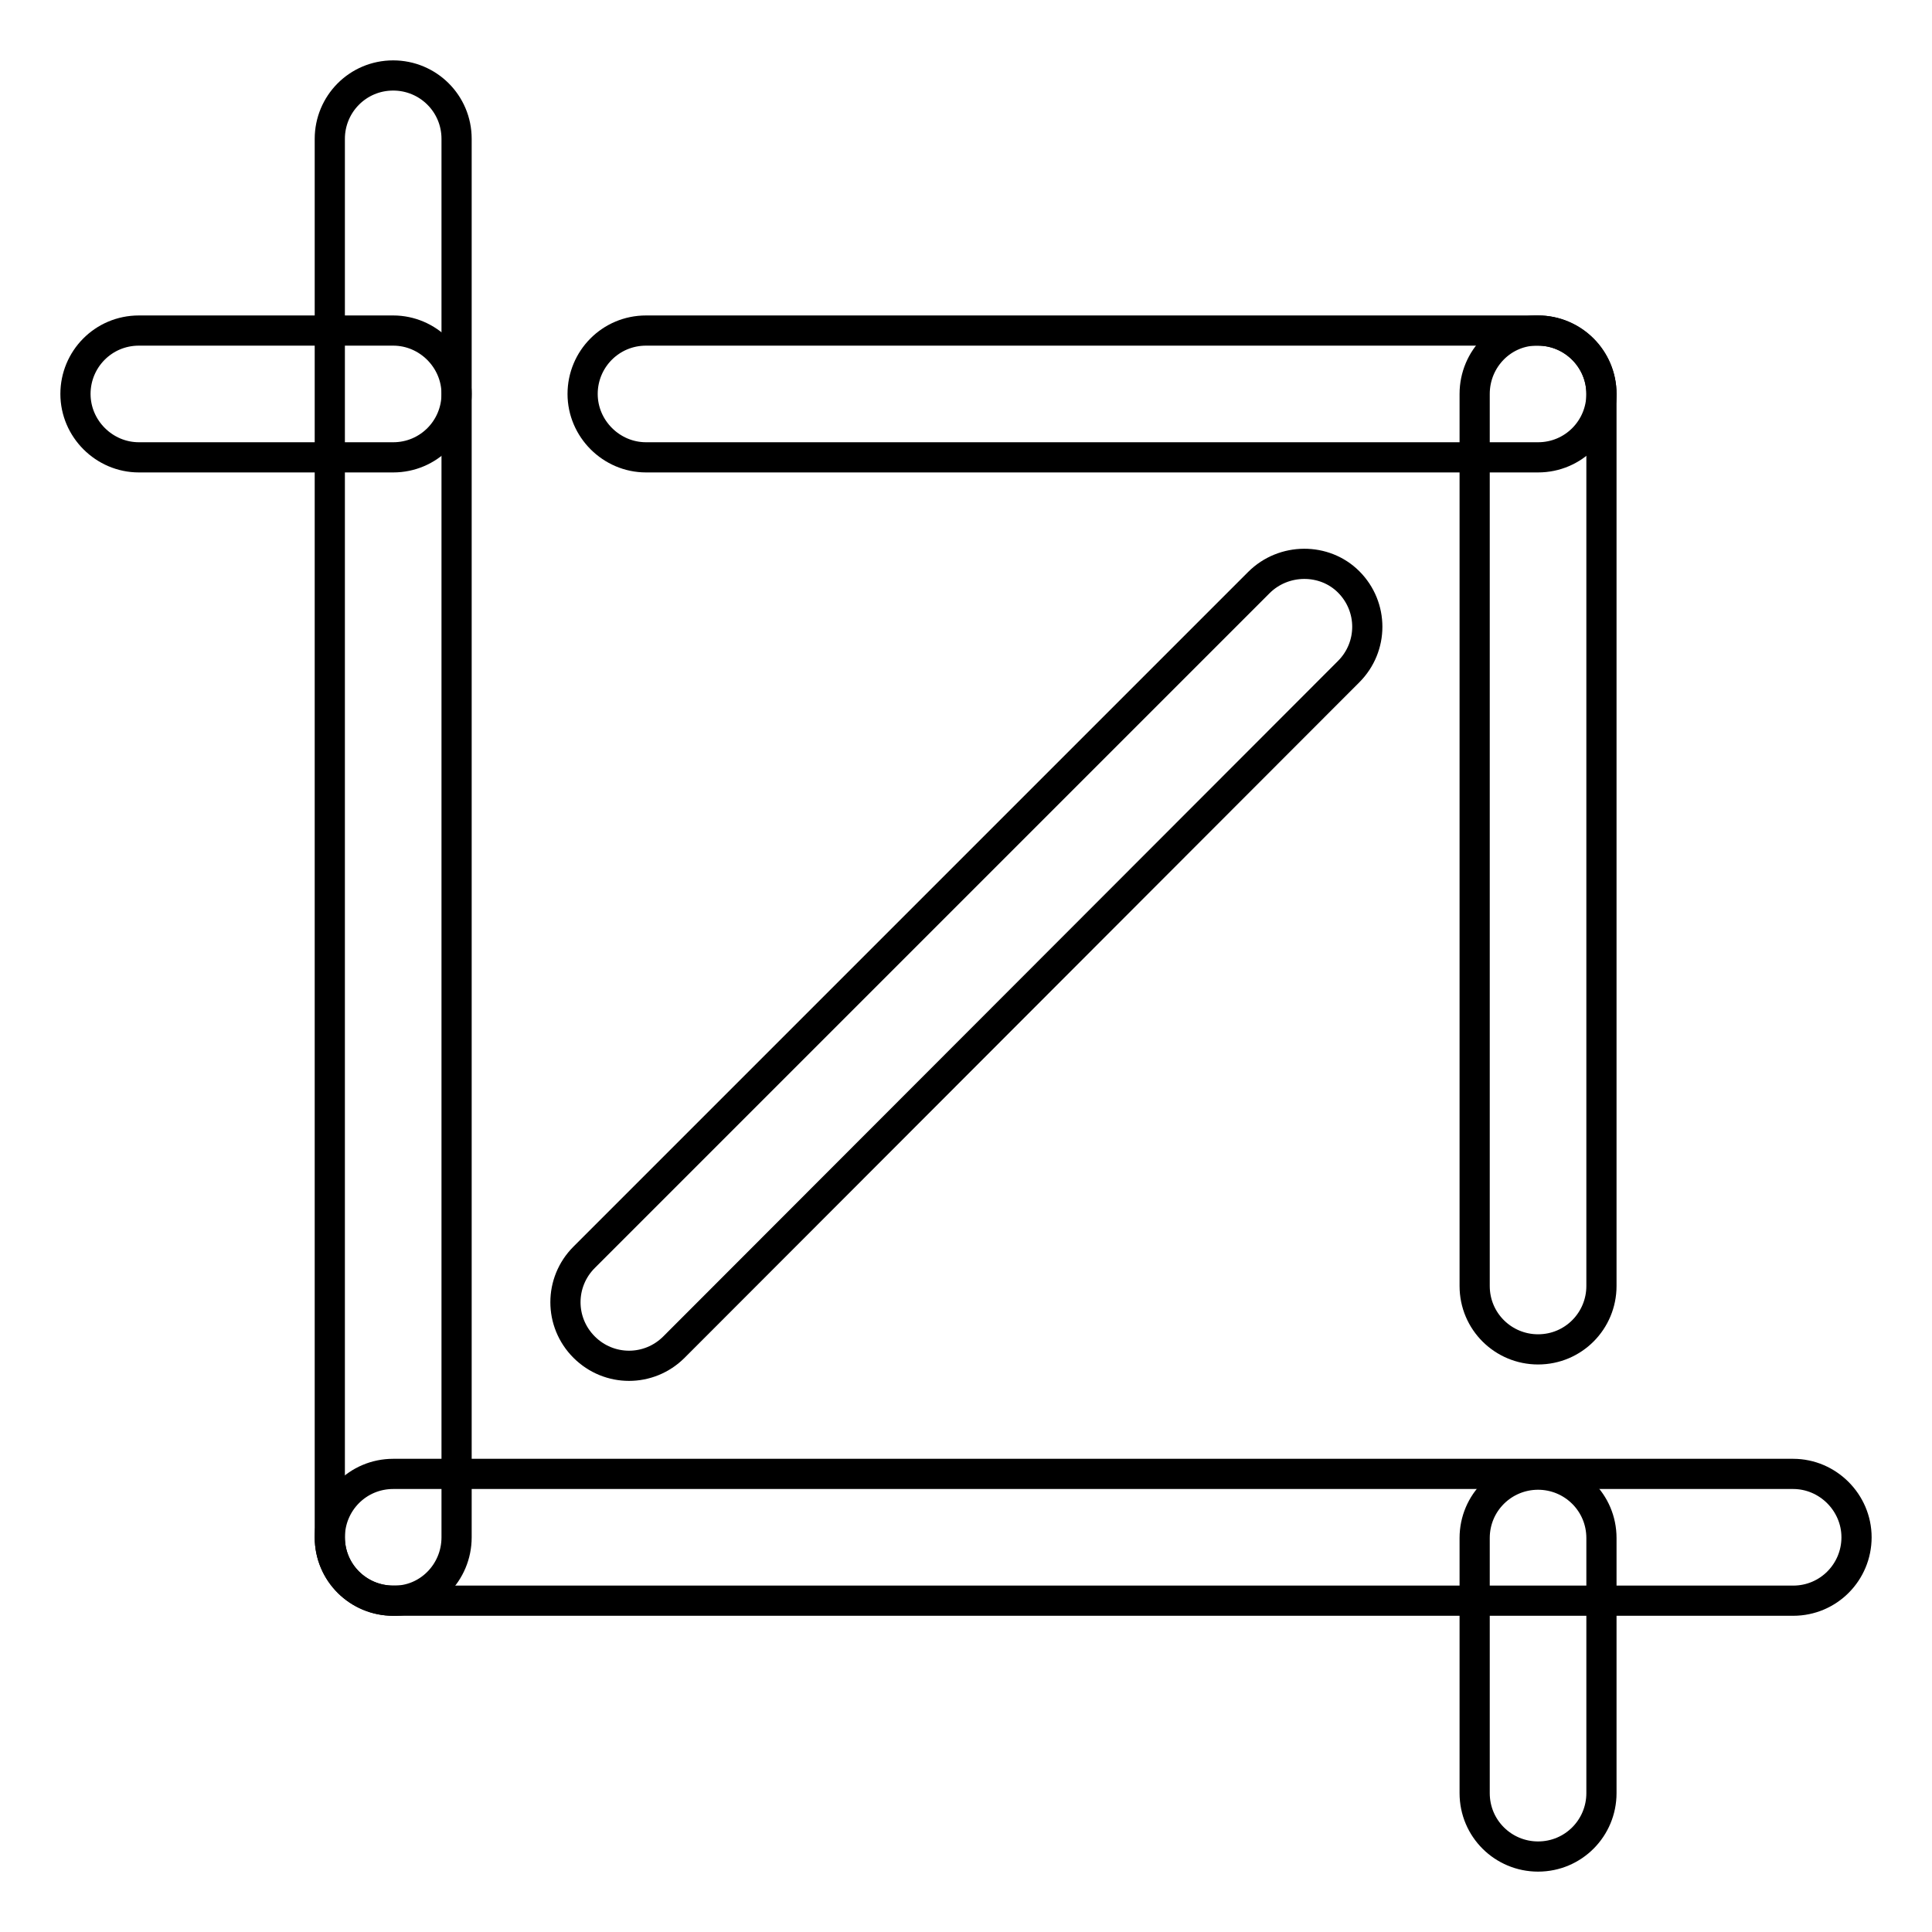
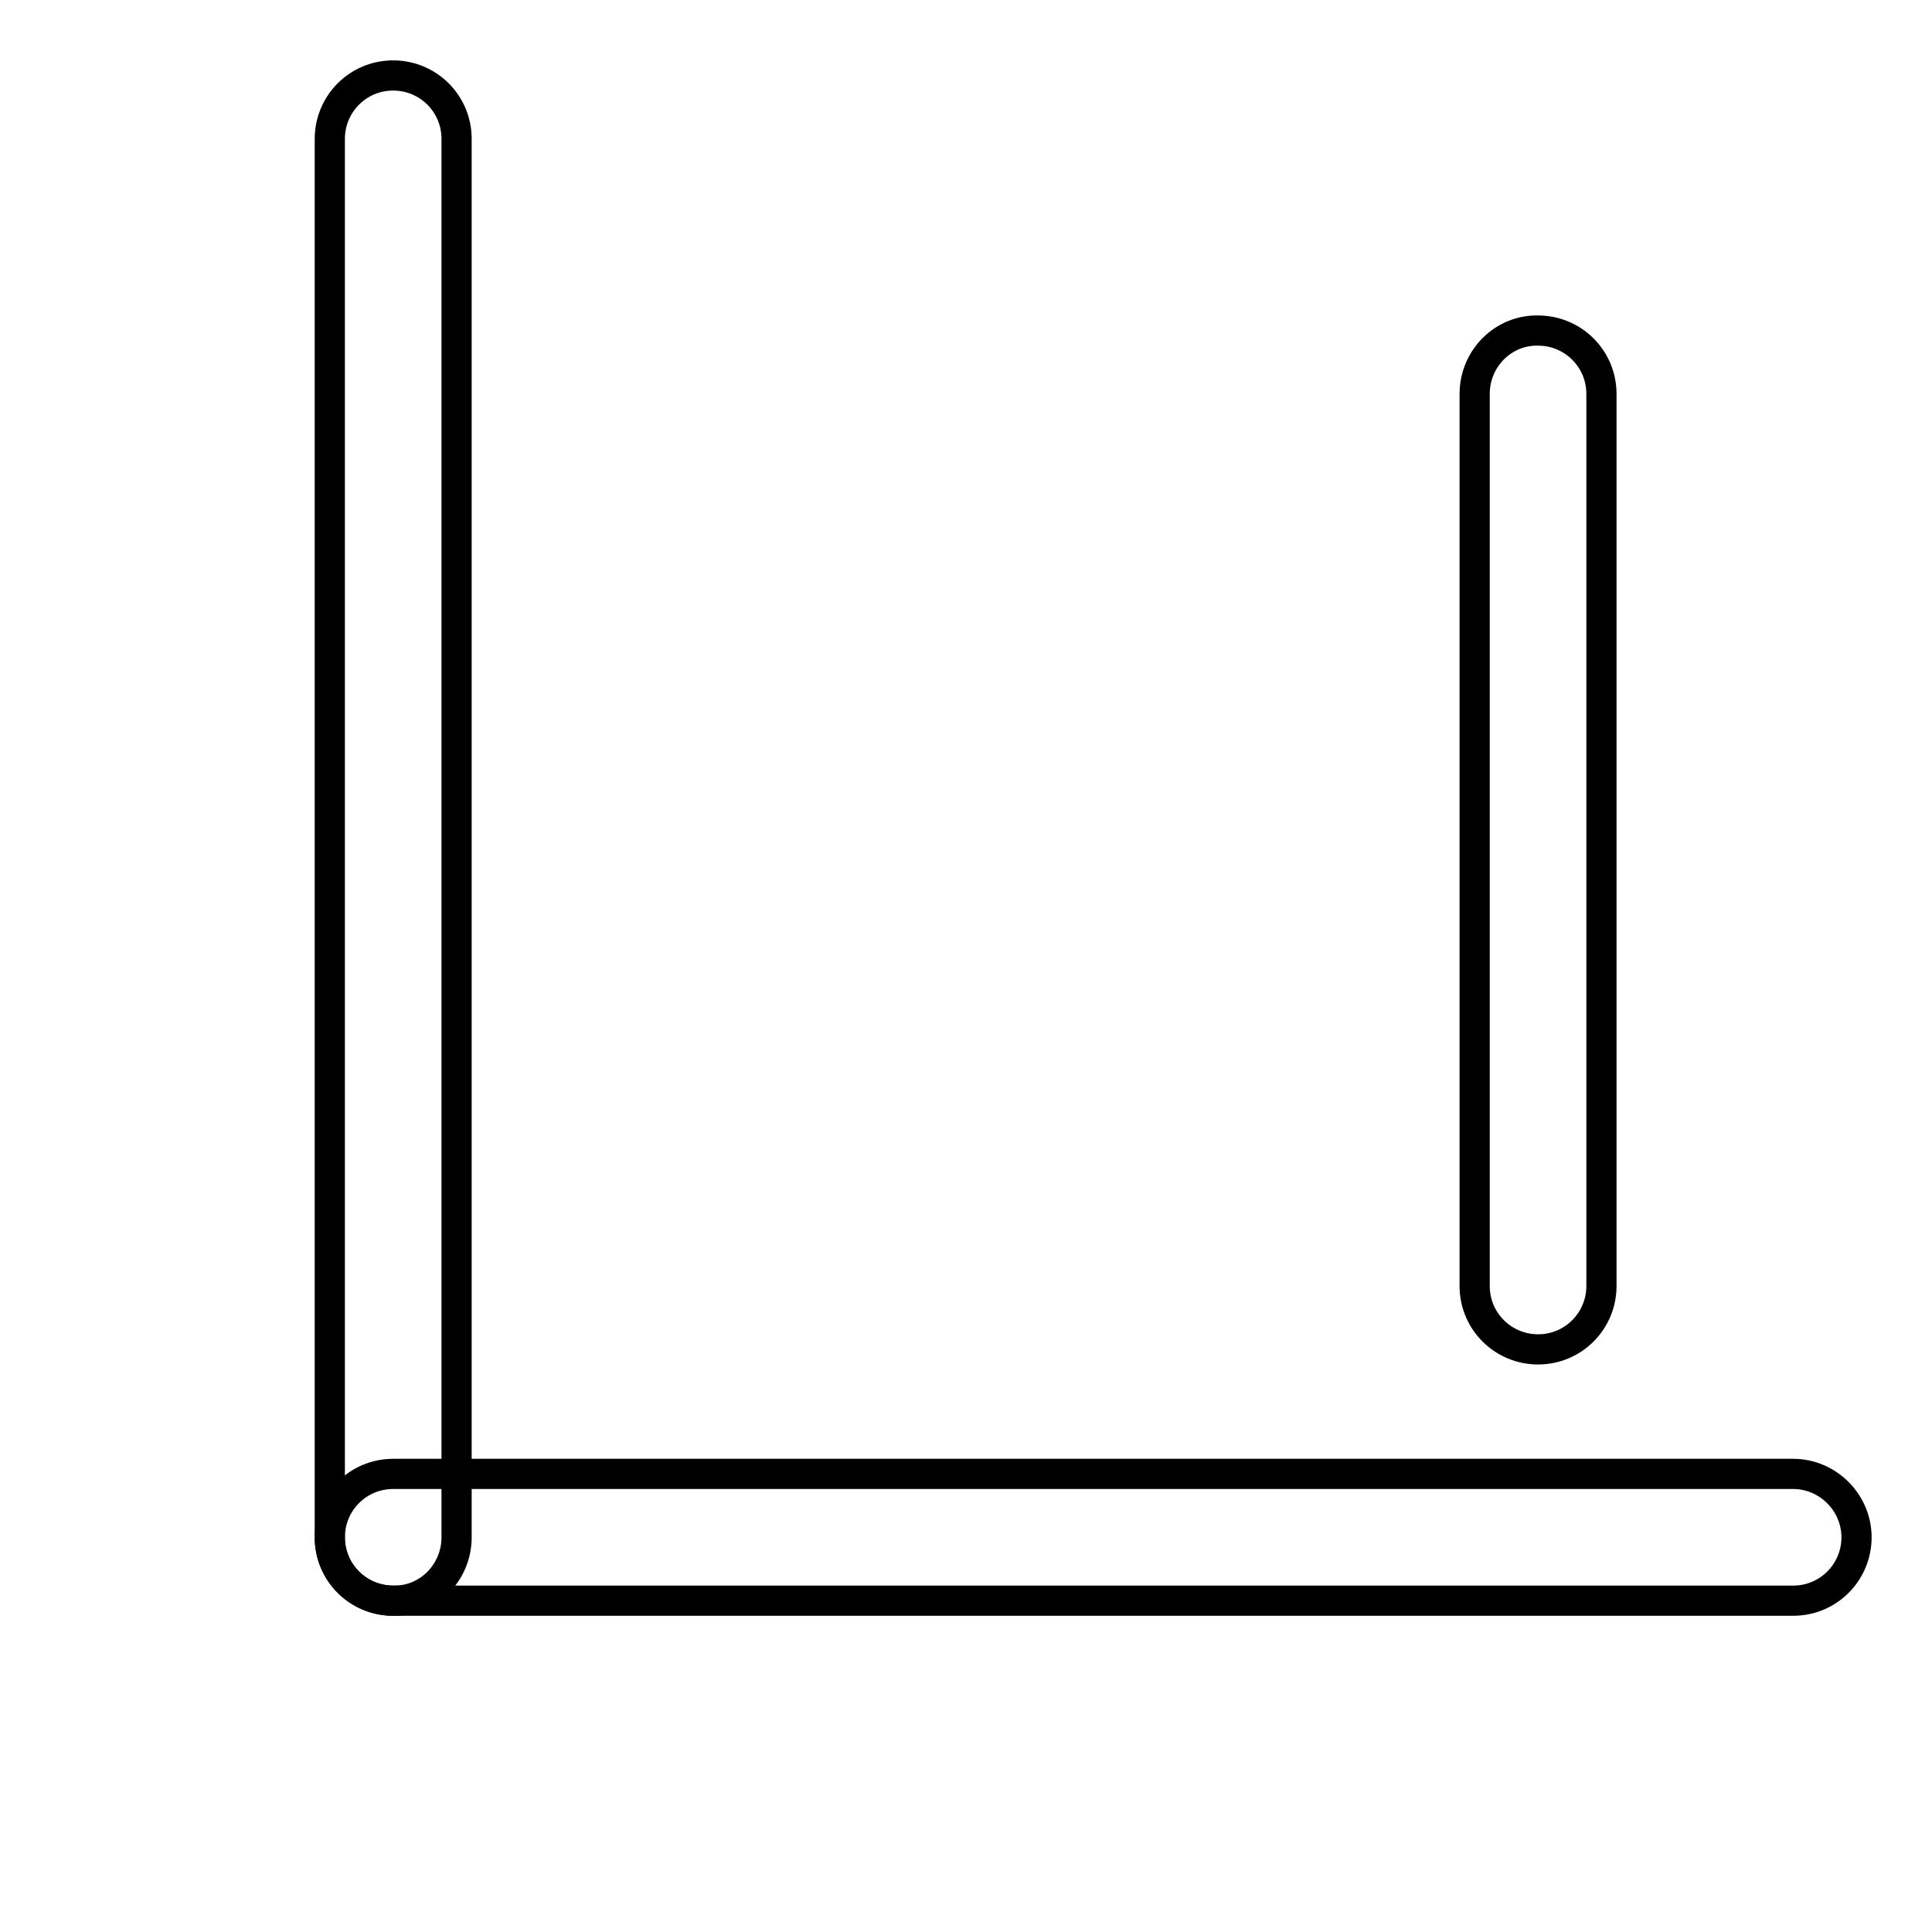
<svg xmlns="http://www.w3.org/2000/svg" version="1.1" x="0px" y="0px" viewBox="0 0 256 256" enable-background="new 0 0 256 256" xml:space="preserve">
  <g>
-     <path stroke-width="4" fill-opacity="0" stroke="#000000" d="M85.6,60.6h118.2c4.7,0,8.4-3.8,8.4-8.4s-3.8-8.4-8.4-8.4H85.6c-4.7,0-8.4,3.8-8.4,8.4 C77.2,56.8,81,60.6,85.6,60.6z" />
    <path stroke-width="4" fill-opacity="0" stroke="#000000" d="M195.4,52.2v118.2c0,4.7,3.8,8.4,8.4,8.4c4.7,0,8.4-3.8,8.4-8.4V52.2c0-4.7-3.8-8.4-8.4-8.4 C199.2,43.7,195.4,47.5,195.4,52.2z M237.6,195.3H52.1c-4.7,0-8.4,3.8-8.4,8.4c0,4.7,3.8,8.4,8.4,8.4h185.5c4.7,0,8.4-3.8,8.4-8.4 C246,199.1,242.2,195.3,237.6,195.3L237.6,195.3z" />
    <path stroke-width="4" fill-opacity="0" stroke="#000000" d="M60.5,203.7V18.4c0-4.7-3.8-8.4-8.4-8.4c-4.7,0-8.4,3.8-8.4,8.4v185.3c0,4.7,3.8,8.4,8.4,8.4 C56.7,212.2,60.5,208.4,60.5,203.7L60.5,203.7z" />
-     <path stroke-width="4" fill-opacity="0" stroke="#000000" d="M18.4,60.6h33.7c4.7,0,8.4-3.8,8.4-8.4s-3.8-8.4-8.4-8.4H18.4c-4.7,0-8.4,3.8-8.4,8.4 C10,56.8,13.8,60.6,18.4,60.6z M195.4,203.8v33.8c0,4.7,3.8,8.4,8.4,8.4c4.7,0,8.4-3.8,8.4-8.4v-33.8c0-4.7-3.8-8.4-8.4-8.4 C199.2,195.4,195.4,199.1,195.4,203.8z M166.8,77.2l-89.4,89.4c-3.3,3.3-3.3,8.6,0,11.9s8.6,3.3,11.9,0l89.4-89.5 c3.3-3.3,3.3-8.6,0-11.9C175.5,73.9,170.1,73.9,166.8,77.2z" />
  </g>
</svg>